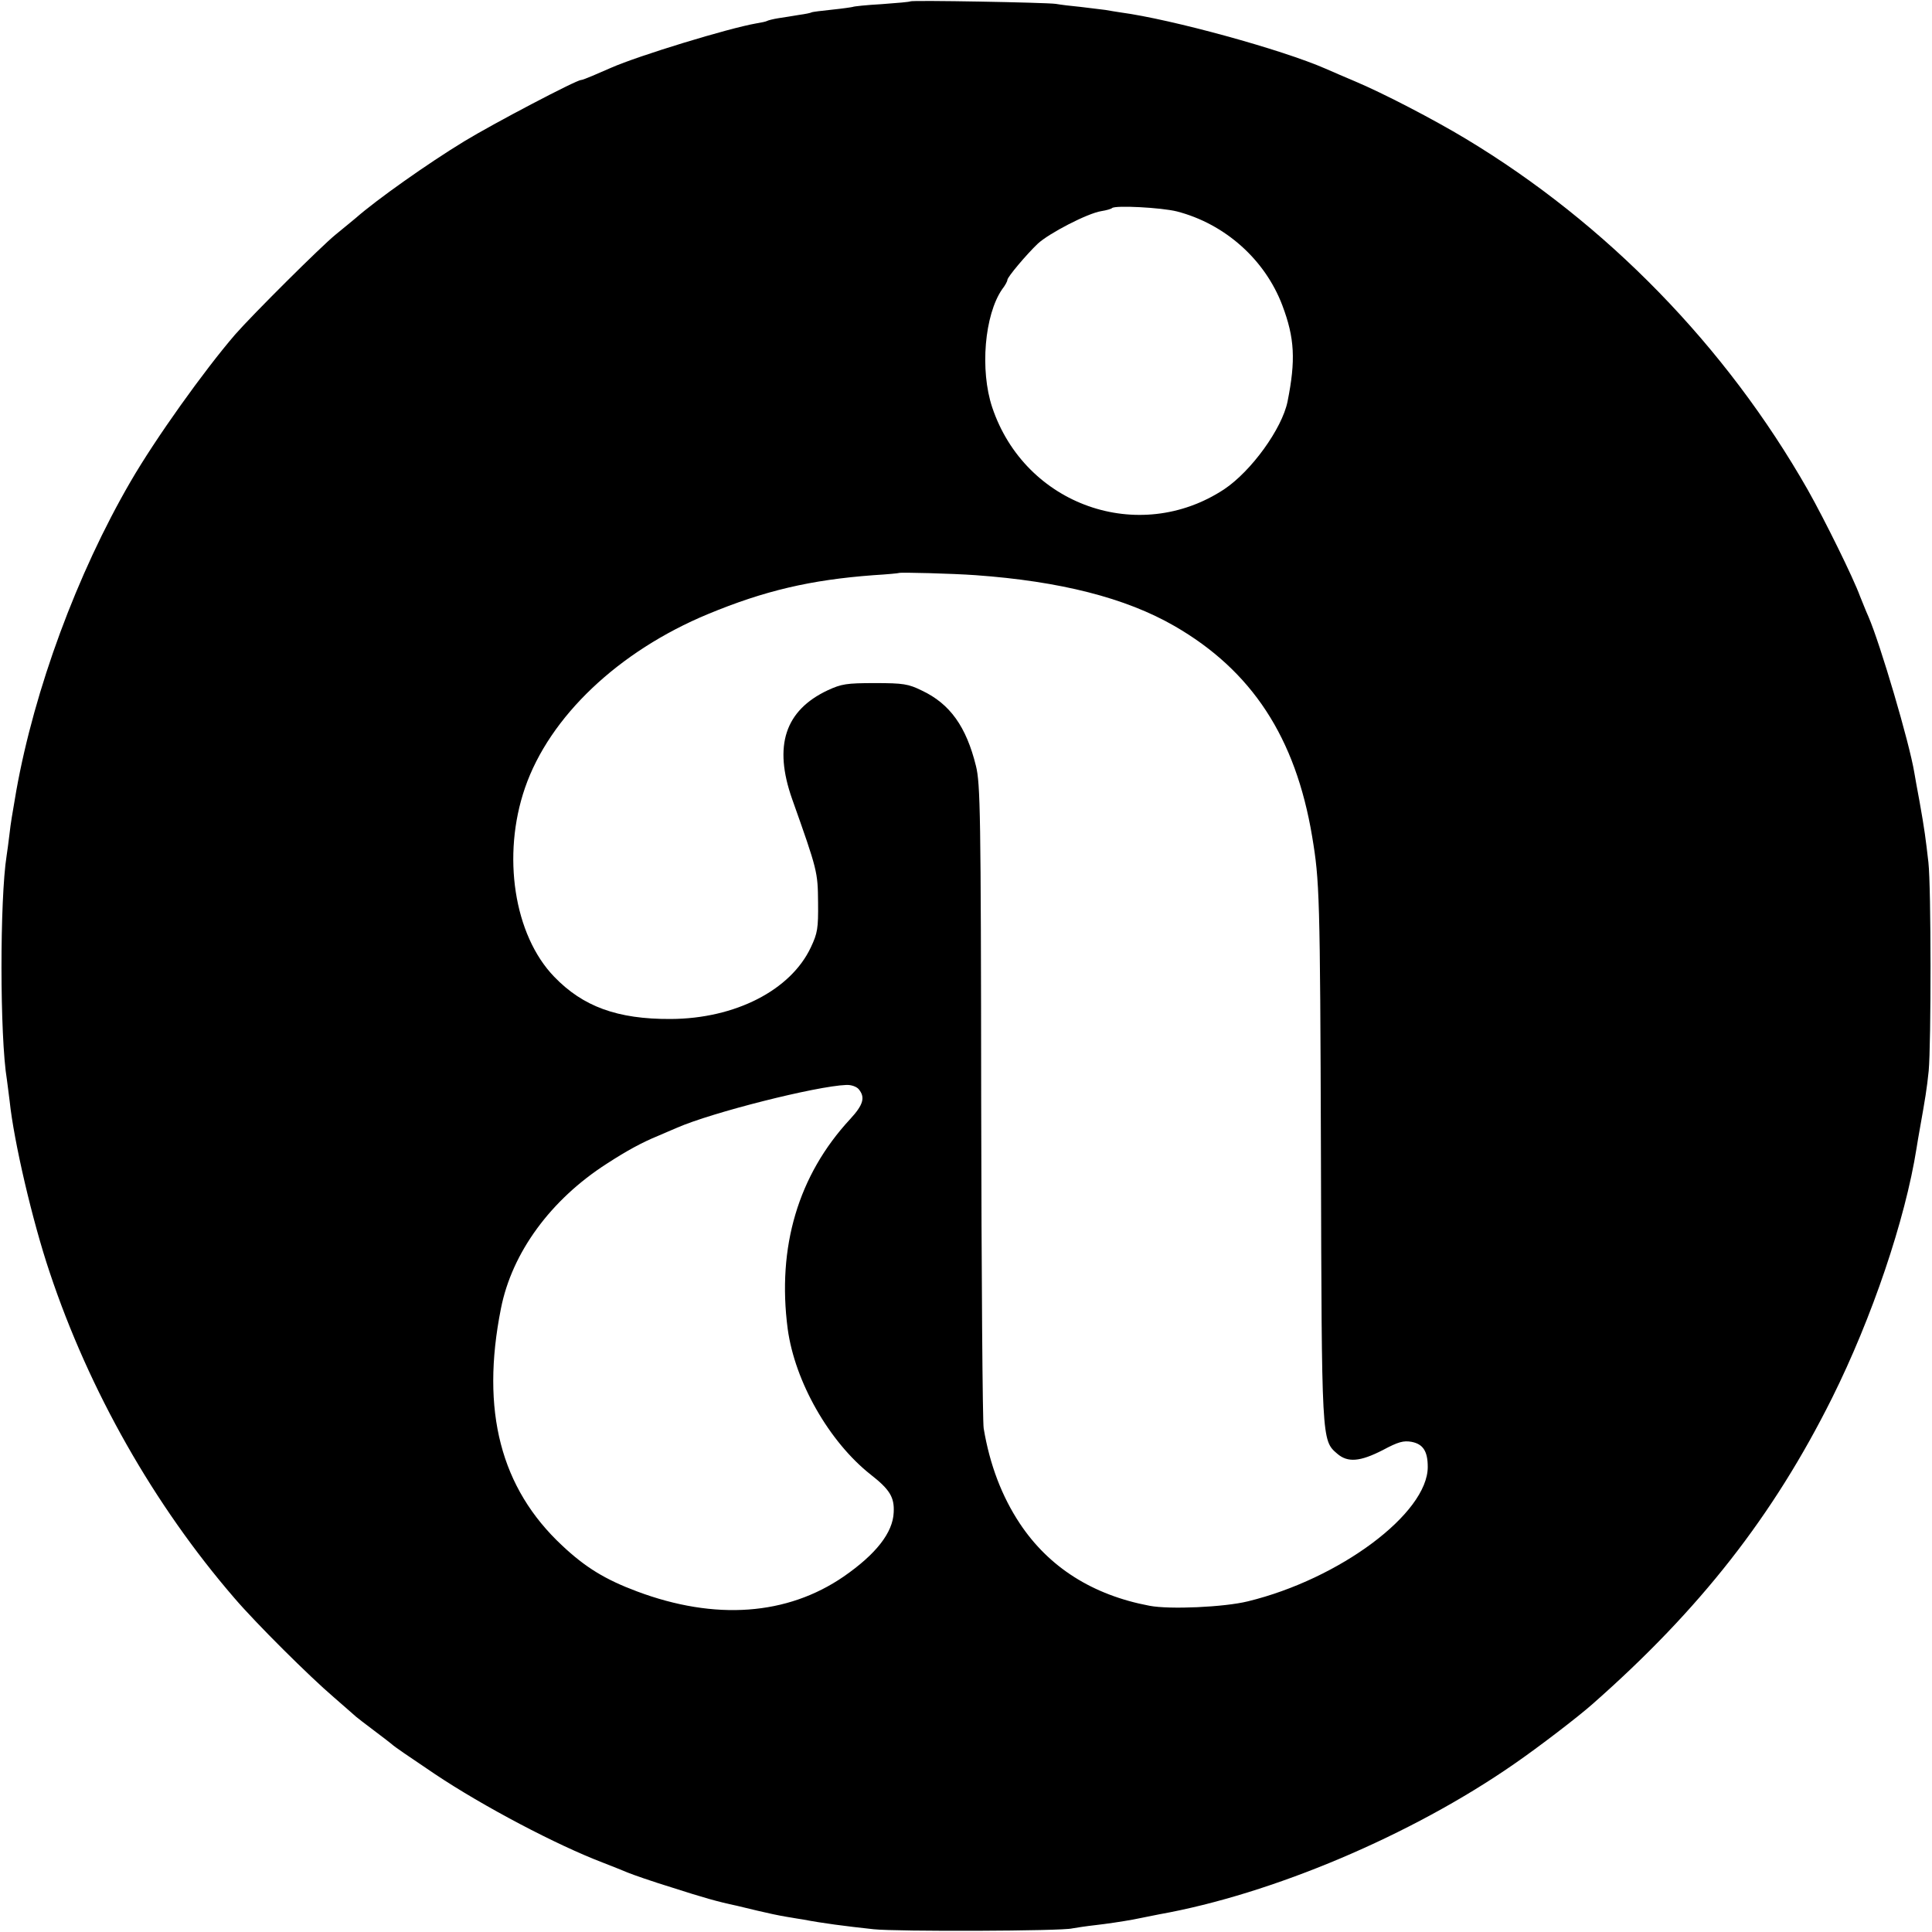
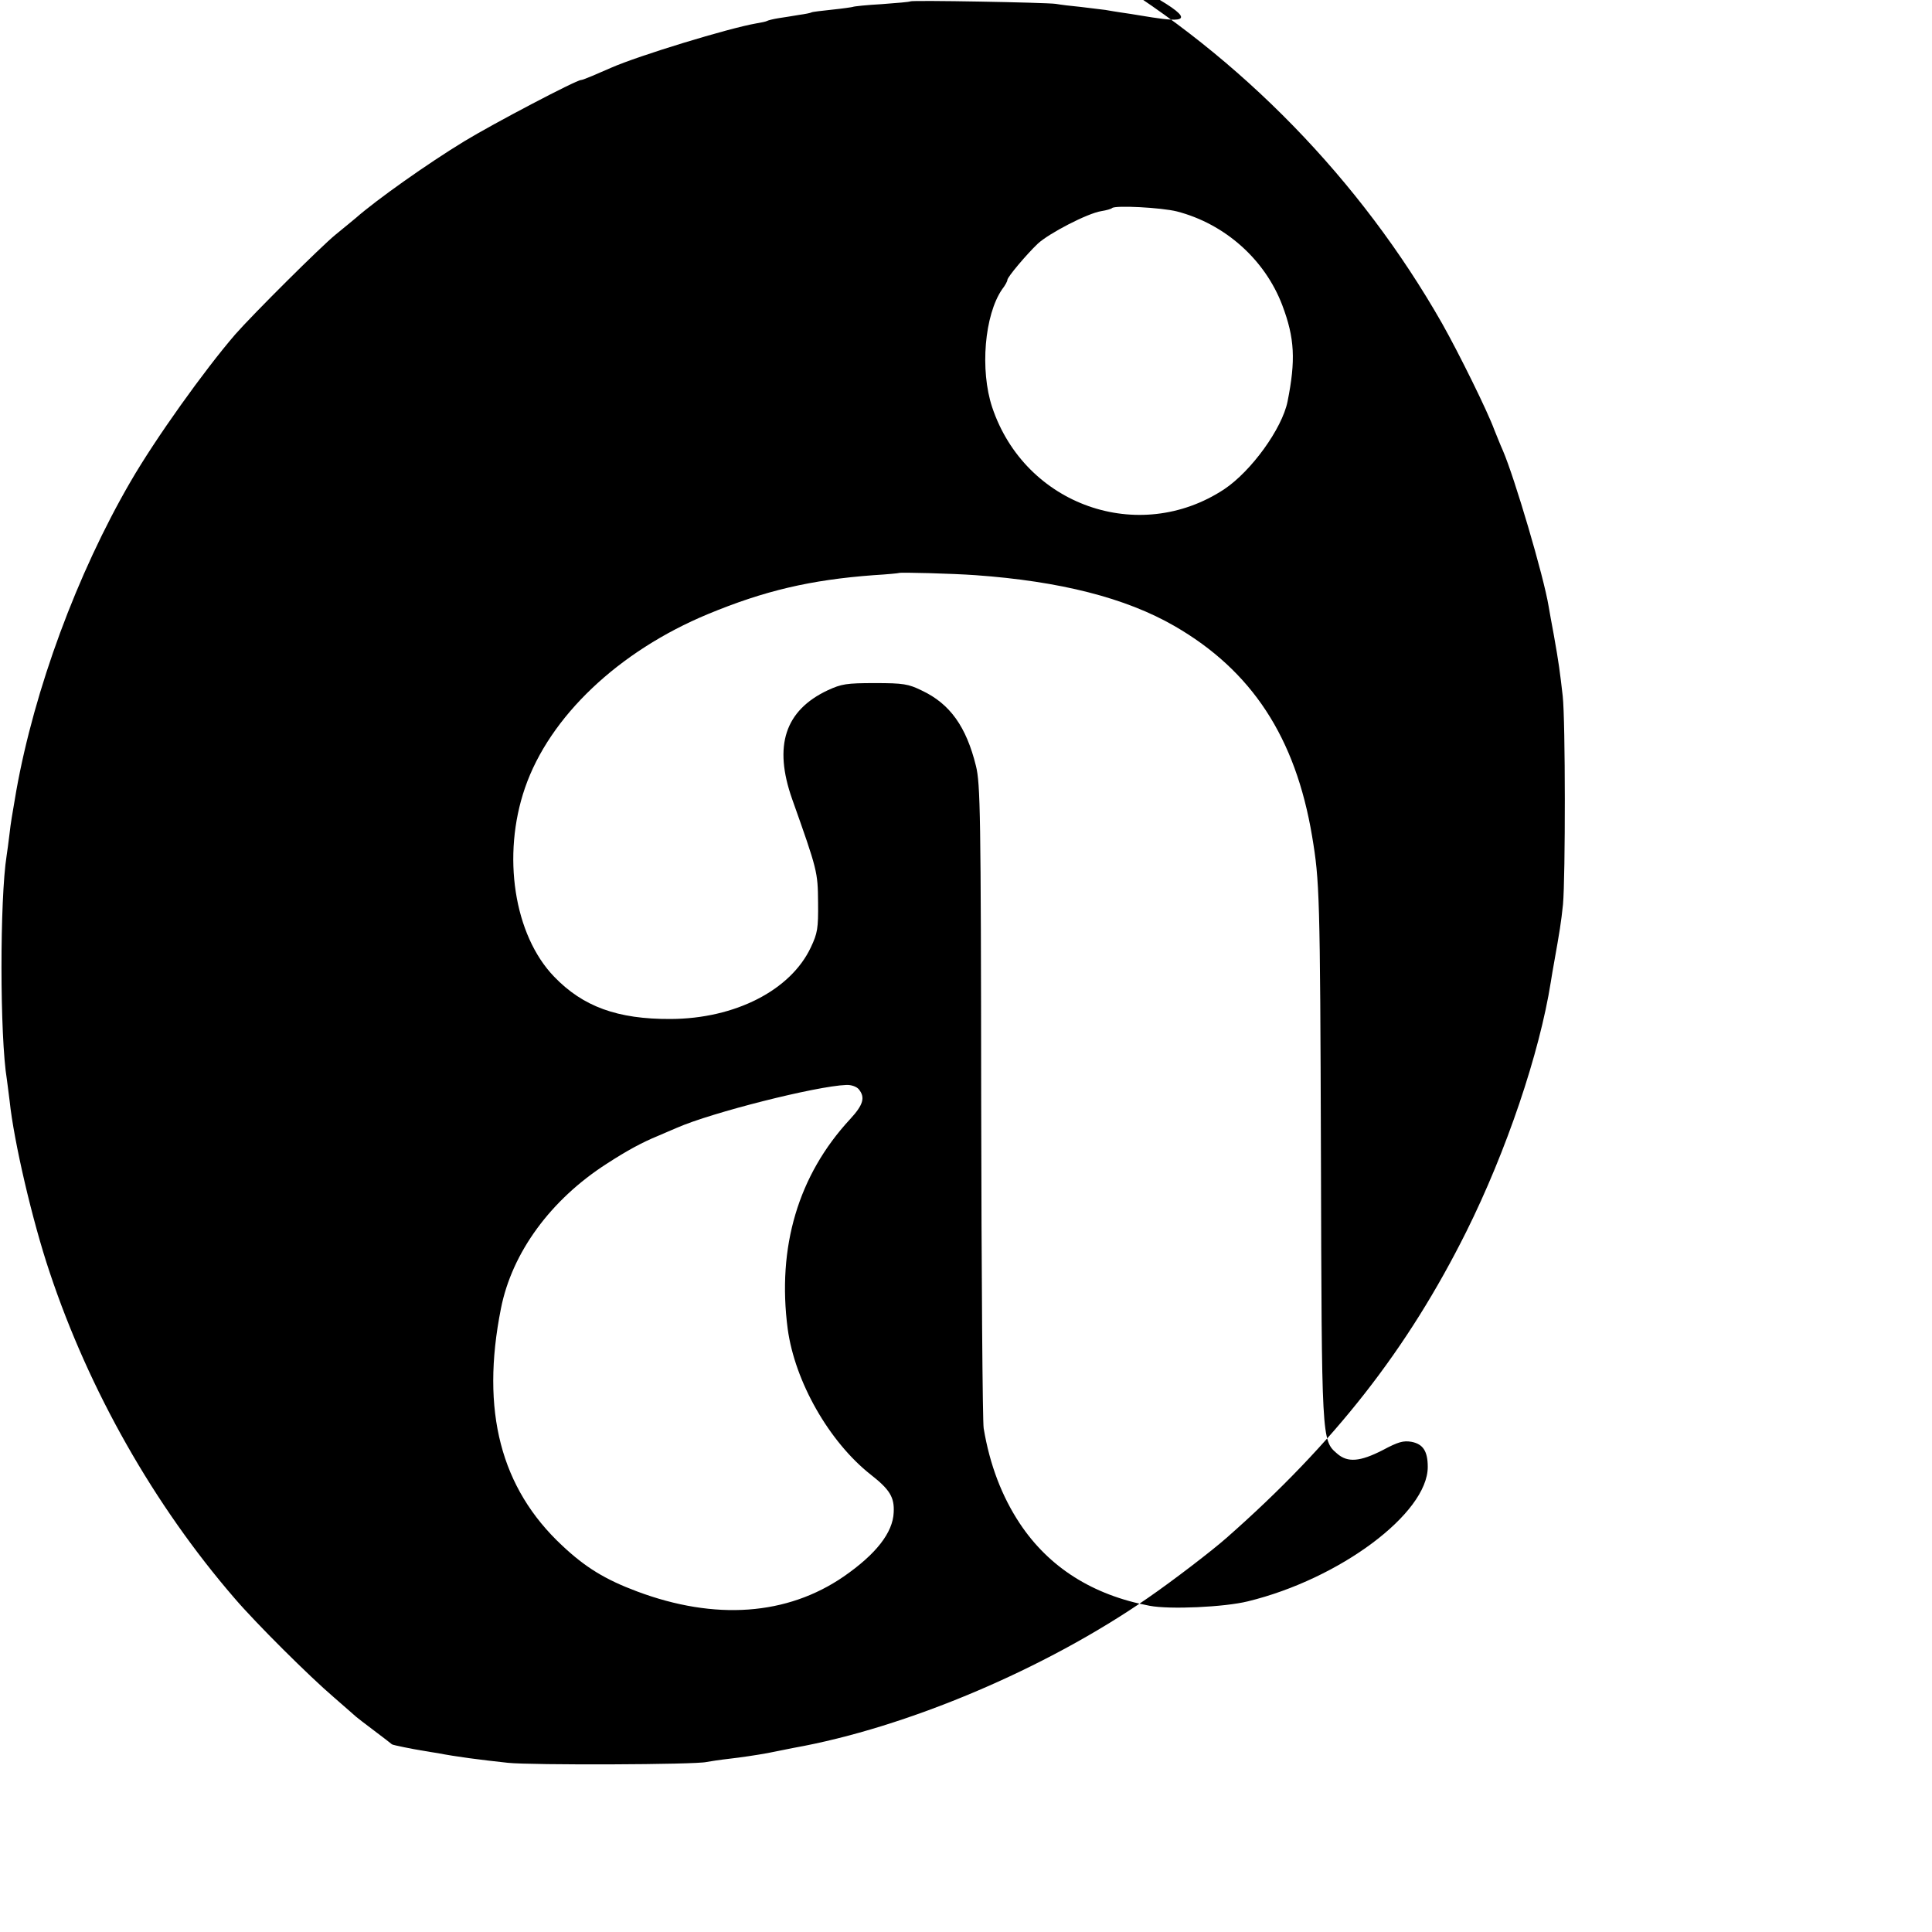
<svg xmlns="http://www.w3.org/2000/svg" version="1" width="933.333" height="933.333" viewBox="0 0 700 700">
-   <path d="M329.8.5c-.2.2-4.8.6-10.3 1-5.4.3-10.2.8-10.5 1-.3.1-3.6.6-7.5 1-3.8.4-7.2.8-7.5 1-.3.2-2.3.6-4.5.9-2.2.4-5.6.9-7.5 1.2-1.9.3-3.8.8-4.1 1-.3.2-2.1.6-4 .9-9.8 1.7-42.4 11.6-52.6 16.1-1.8.8-4.8 2.1-6.7 2.9-1.9.8-3.7 1.5-4.1 1.5-1.7 0-31.8 15.8-42.3 22.2-13.3 8.1-31.8 21.2-39.3 27.8-1 .8-4.2 3.5-7.3 6-5.4 4.4-30 28.9-36.4 36.2-11.2 13-28.8 37.6-37.9 53.3-19.4 33.4-34.8 75.2-41.4 112-1.7 10.1-1.9 10.8-2.5 16-.3 2.7-.8 6.1-1 7.5-2.5 15.8-2.5 65.6.1 81.2.2 1.3.6 4.8 1 7.8 1.5 14.4 8.2 43.3 14.5 62 14.3 42.9 37.8 84.3 67 118.1 7.7 9 27.1 28.3 36 35.9 4.1 3.6 7.7 6.7 8 7 .3.3 3.2 2.5 6.5 5s6.2 4.7 6.5 5c.8.8 5.8 4.2 15.6 10.8 17.5 11.7 44.1 25.7 60.9 32.1 3.3 1.3 7.4 2.9 9 3.6 1.7.7 8.8 3.2 16 5.4 11.2 3.6 16.4 5.1 23.5 6.6.8.2 4.2 1 7.5 1.8s8 1.8 10.5 2.2c2.5.4 5.2.9 6.1 1 6.7 1.3 15.2 2.4 25.4 3.5 8.2.9 68.4.7 72-.3 1.1-.2 4.9-.8 8.5-1.2 3.6-.4 9.7-1.3 13.5-2 3.9-.8 8.1-1.6 9.5-1.9 40.9-7.3 91.3-28.6 128.5-54.4 9-6.2 23.2-17.1 28.4-21.7 39.1-34.4 65.6-68.3 86.9-111 14.4-28.9 26.5-64.5 30.6-90.5.3-1.9.8-4.9 1.1-6.5 2.1-11.8 2.6-14.8 3.3-21.5.9-10 .9-66.6-.1-75.5-1-8.7-1.4-11.9-3.2-22-.8-4.4-1.7-9.1-1.9-10.5-1.8-11-12.4-46.8-16.6-56.5-1-2.2-2.3-5.6-3.1-7.5-2.4-6.6-12.7-27.5-18.9-38.5-29.6-52-72.9-96.5-123.9-127.2-11.6-7-29.9-16.5-40.1-20.8-3.6-1.5-8.4-3.6-10.7-4.6C464.6 18 424.6 7 406 4.5c-1.4-.2-3.8-.6-5.5-.9-1.6-.2-5.7-.7-9-1.1-3.3-.3-7.3-.8-9-1.1C379 .9 330.3 0 329.8.5zm96.6 76.1c17.4 4.5 31.9 17.4 38.2 34 4.5 11.9 4.9 19.9 1.9 34.9-2 9.8-13.1 25.2-23 31.8-30.9 20.3-72.1 5.8-84-29.7-4.5-13.5-2.8-33.5 3.6-42.8 1.1-1.4 1.9-2.9 1.9-3.4 0-1 6.9-9.2 11-13.1 4.1-3.8 18-11 23-11.8 1.9-.3 3.6-.8 3.9-1.1 1.1-1.1 17.9-.2 23.5 1.2zm-72.9 131.8c30.6 2.2 54.3 8.2 72 18.4 28.1 16.2 43.9 40.4 49.9 76.2 2.7 16.2 2.9 20.9 3.2 115.5.3 103.8.2 103.3 5.9 108.2 3.8 3.3 8.3 2.9 16.5-1.3 5.6-3 7.5-3.5 10.4-3 4.2.8 5.9 3.4 5.9 9.1 0 16.8-31.9 40.6-65.2 48.7-8.5 2.1-28.3 3-35.6 1.6-20.7-3.9-36.5-14-47-29.8-6.5-9.8-10.9-21.3-13.1-34.5-.4-2.2-.8-55.5-.9-118.5-.1-104.3-.3-115.1-1.9-121.5-3.5-14.2-9.4-22.5-19.6-27.3-4.9-2.4-6.7-2.7-17-2.7s-12.1.3-17.1 2.6c-15.5 7.3-19.7 20.1-12.9 39.4 9.2 25.9 9.3 26.4 9.4 37.5.1 9.4-.2 11.1-2.6 16.2-7.3 15.6-27.5 25.9-50.8 26-19.3.1-31.8-4.5-42.2-15.3-14.6-15.1-19-44-10.6-68.4 8.9-25.9 34-49.6 66.3-63 20.5-8.5 37.2-12.4 60-14.1 5-.3 9.1-.7 9.2-.8.4-.3 19.5.2 27.8.8zm-42.4 186.2c2.5 3 1.7 5.7-3.1 10.9-18.8 20.3-26.5 46.3-22.6 76 2.6 19.1 15 40.9 30.1 52.8 6.9 5.4 8.6 8.2 8.3 13.7-.3 7.3-6.4 15.1-18.1 23.2-20.5 14.1-46.6 16-74.9 5.4-11.5-4.3-18.7-8.7-27.1-16.6-22.3-20.8-29.6-48.8-22.2-85.9 4-20.3 18.1-39.5 38.4-52.5 7.4-4.8 12.8-7.7 18.4-10 2-.9 5.2-2.2 7-3 12.5-5.5 50.5-15.1 61.3-15.5 1.8-.1 3.7.6 4.5 1.5z" />
+   <path d="M329.8.5c-.2.2-4.8.6-10.3 1-5.4.3-10.2.8-10.5 1-.3.1-3.6.6-7.5 1-3.8.4-7.2.8-7.5 1-.3.2-2.3.6-4.5.9-2.2.4-5.6.9-7.5 1.2-1.9.3-3.8.8-4.1 1-.3.2-2.1.6-4 .9-9.8 1.7-42.4 11.6-52.6 16.1-1.8.8-4.8 2.1-6.7 2.9-1.9.8-3.7 1.5-4.1 1.5-1.7 0-31.8 15.8-42.3 22.2-13.3 8.1-31.8 21.2-39.3 27.8-1 .8-4.2 3.5-7.3 6-5.4 4.4-30 28.9-36.4 36.2-11.2 13-28.8 37.6-37.9 53.3-19.4 33.4-34.8 75.2-41.4 112-1.7 10.1-1.9 10.8-2.5 16-.3 2.7-.8 6.1-1 7.5-2.5 15.8-2.5 65.6.1 81.2.2 1.3.6 4.8 1 7.8 1.5 14.4 8.2 43.3 14.5 62 14.3 42.9 37.8 84.3 67 118.1 7.7 9 27.1 28.3 36 35.9 4.1 3.6 7.7 6.7 8 7 .3.3 3.2 2.5 6.5 5s6.2 4.7 6.5 5s8 1.8 10.5 2.2c2.5.4 5.2.9 6.1 1 6.7 1.3 15.2 2.4 25.4 3.5 8.2.9 68.4.7 72-.3 1.1-.2 4.9-.8 8.5-1.2 3.6-.4 9.7-1.3 13.5-2 3.9-.8 8.1-1.6 9.5-1.9 40.9-7.3 91.3-28.6 128.5-54.4 9-6.2 23.2-17.1 28.4-21.7 39.1-34.4 65.6-68.3 86.9-111 14.4-28.9 26.5-64.5 30.6-90.5.3-1.9.8-4.9 1.1-6.5 2.1-11.8 2.6-14.8 3.3-21.5.9-10 .9-66.6-.1-75.5-1-8.7-1.4-11.9-3.2-22-.8-4.4-1.7-9.1-1.9-10.5-1.8-11-12.4-46.8-16.6-56.5-1-2.2-2.3-5.6-3.1-7.5-2.4-6.6-12.7-27.5-18.9-38.5-29.6-52-72.9-96.5-123.9-127.2-11.6-7-29.9-16.5-40.1-20.8-3.6-1.5-8.4-3.6-10.7-4.6C464.6 18 424.6 7 406 4.5c-1.4-.2-3.8-.6-5.5-.9-1.6-.2-5.7-.7-9-1.1-3.3-.3-7.3-.8-9-1.1C379 .9 330.3 0 329.8.5zm96.6 76.1c17.4 4.5 31.9 17.4 38.2 34 4.5 11.9 4.9 19.9 1.9 34.9-2 9.8-13.1 25.2-23 31.8-30.9 20.3-72.1 5.8-84-29.7-4.5-13.5-2.8-33.5 3.6-42.8 1.1-1.4 1.9-2.9 1.9-3.4 0-1 6.9-9.2 11-13.1 4.1-3.8 18-11 23-11.8 1.9-.3 3.6-.8 3.9-1.1 1.1-1.1 17.9-.2 23.5 1.2zm-72.9 131.8c30.6 2.2 54.3 8.2 72 18.4 28.1 16.2 43.9 40.4 49.9 76.2 2.7 16.2 2.9 20.9 3.2 115.5.3 103.8.2 103.3 5.9 108.2 3.8 3.3 8.3 2.9 16.5-1.3 5.6-3 7.5-3.5 10.4-3 4.2.8 5.9 3.4 5.9 9.1 0 16.8-31.9 40.6-65.2 48.7-8.5 2.1-28.3 3-35.6 1.6-20.7-3.9-36.5-14-47-29.8-6.5-9.8-10.9-21.3-13.1-34.5-.4-2.2-.8-55.5-.9-118.5-.1-104.3-.3-115.1-1.9-121.5-3.5-14.2-9.4-22.5-19.6-27.3-4.9-2.4-6.7-2.7-17-2.7s-12.1.3-17.1 2.6c-15.5 7.3-19.7 20.1-12.9 39.4 9.2 25.9 9.3 26.4 9.4 37.5.1 9.4-.2 11.1-2.6 16.2-7.3 15.6-27.5 25.9-50.8 26-19.3.1-31.8-4.5-42.2-15.3-14.6-15.1-19-44-10.6-68.4 8.9-25.9 34-49.6 66.3-63 20.5-8.5 37.2-12.4 60-14.1 5-.3 9.1-.7 9.2-.8.4-.3 19.5.2 27.8.8zm-42.4 186.2c2.5 3 1.7 5.7-3.1 10.9-18.8 20.3-26.5 46.3-22.6 76 2.6 19.1 15 40.9 30.1 52.8 6.9 5.4 8.6 8.2 8.3 13.7-.3 7.3-6.4 15.1-18.1 23.2-20.5 14.1-46.6 16-74.9 5.4-11.5-4.3-18.7-8.7-27.1-16.6-22.3-20.8-29.6-48.8-22.2-85.9 4-20.3 18.1-39.5 38.4-52.5 7.4-4.8 12.8-7.7 18.4-10 2-.9 5.2-2.2 7-3 12.5-5.5 50.5-15.1 61.3-15.5 1.8-.1 3.7.6 4.5 1.5z" />
</svg>